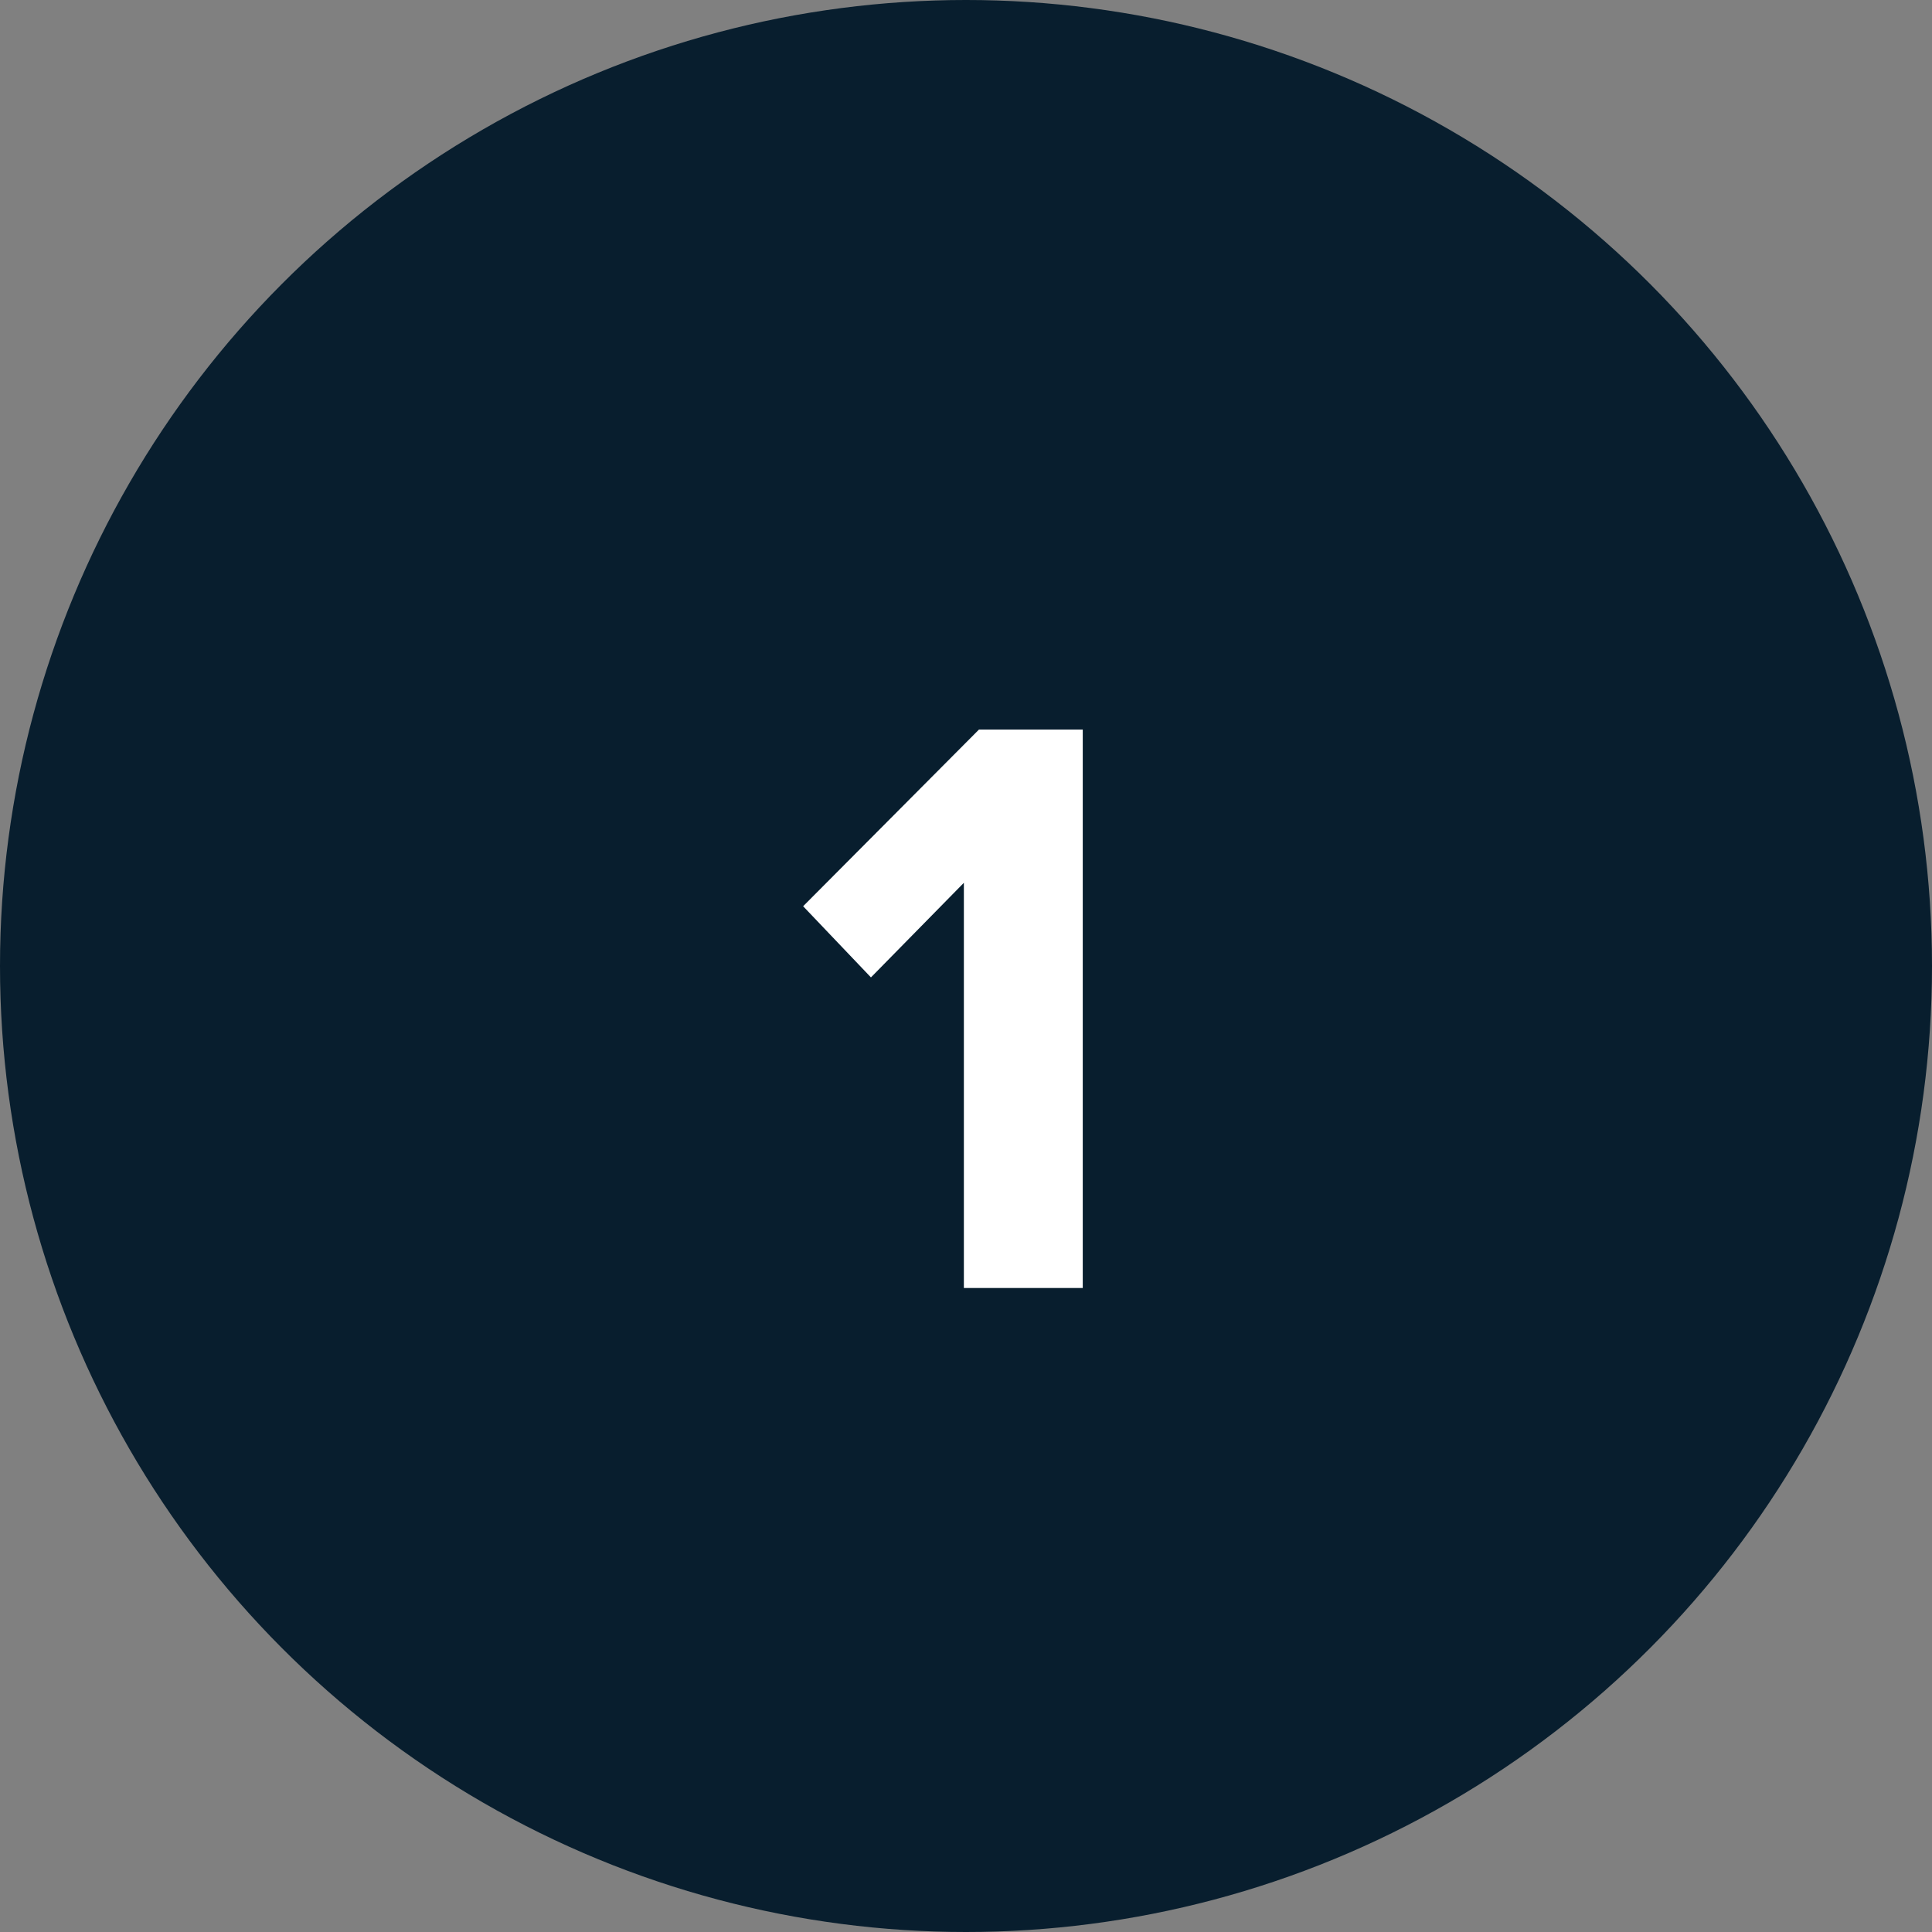
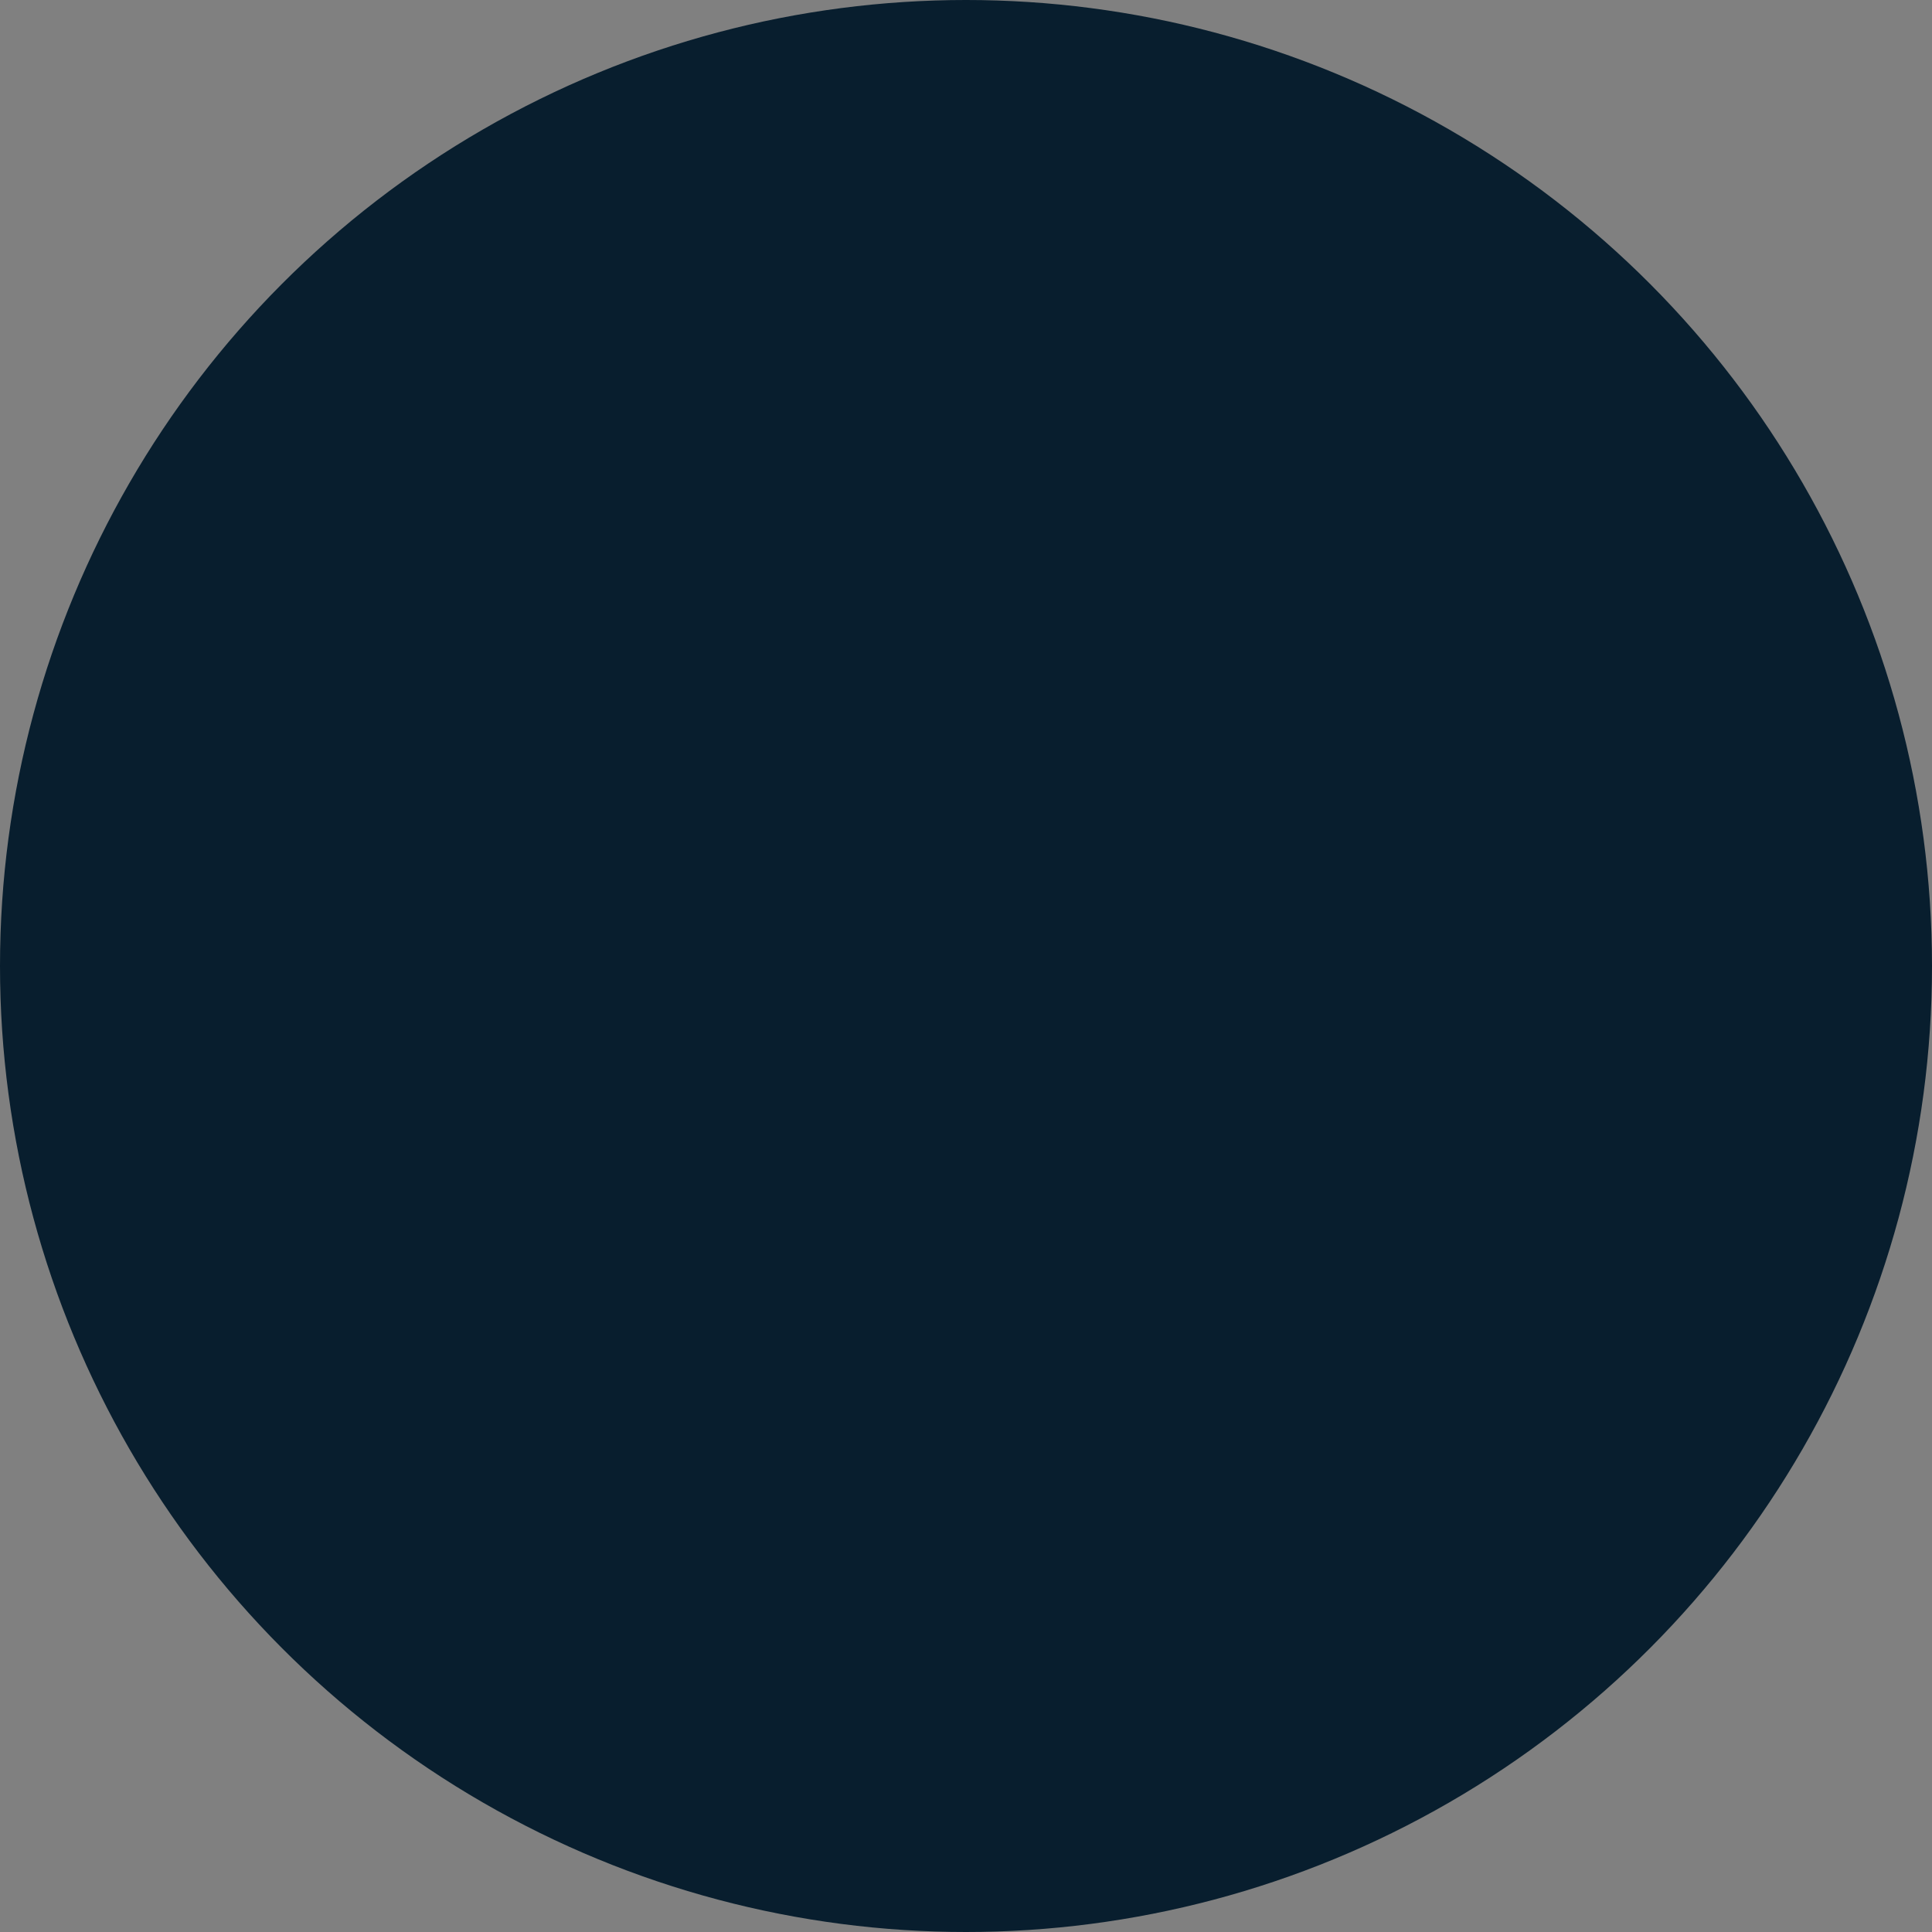
<svg xmlns="http://www.w3.org/2000/svg" width="30" height="30" viewBox="0 0 30 30" fill="none">
  <rect x="0" y="0" width="30" height="30" fill="#808080" stroke="none" />
  <circle cx="15" cy="15" r="15" fill="#081E2E" />
-   <path d="M16.813 20H14.967V13.708L13.524 15.177L12.471 14.072L15.201 11.329H16.813V20Z" fill="white" />
</svg>